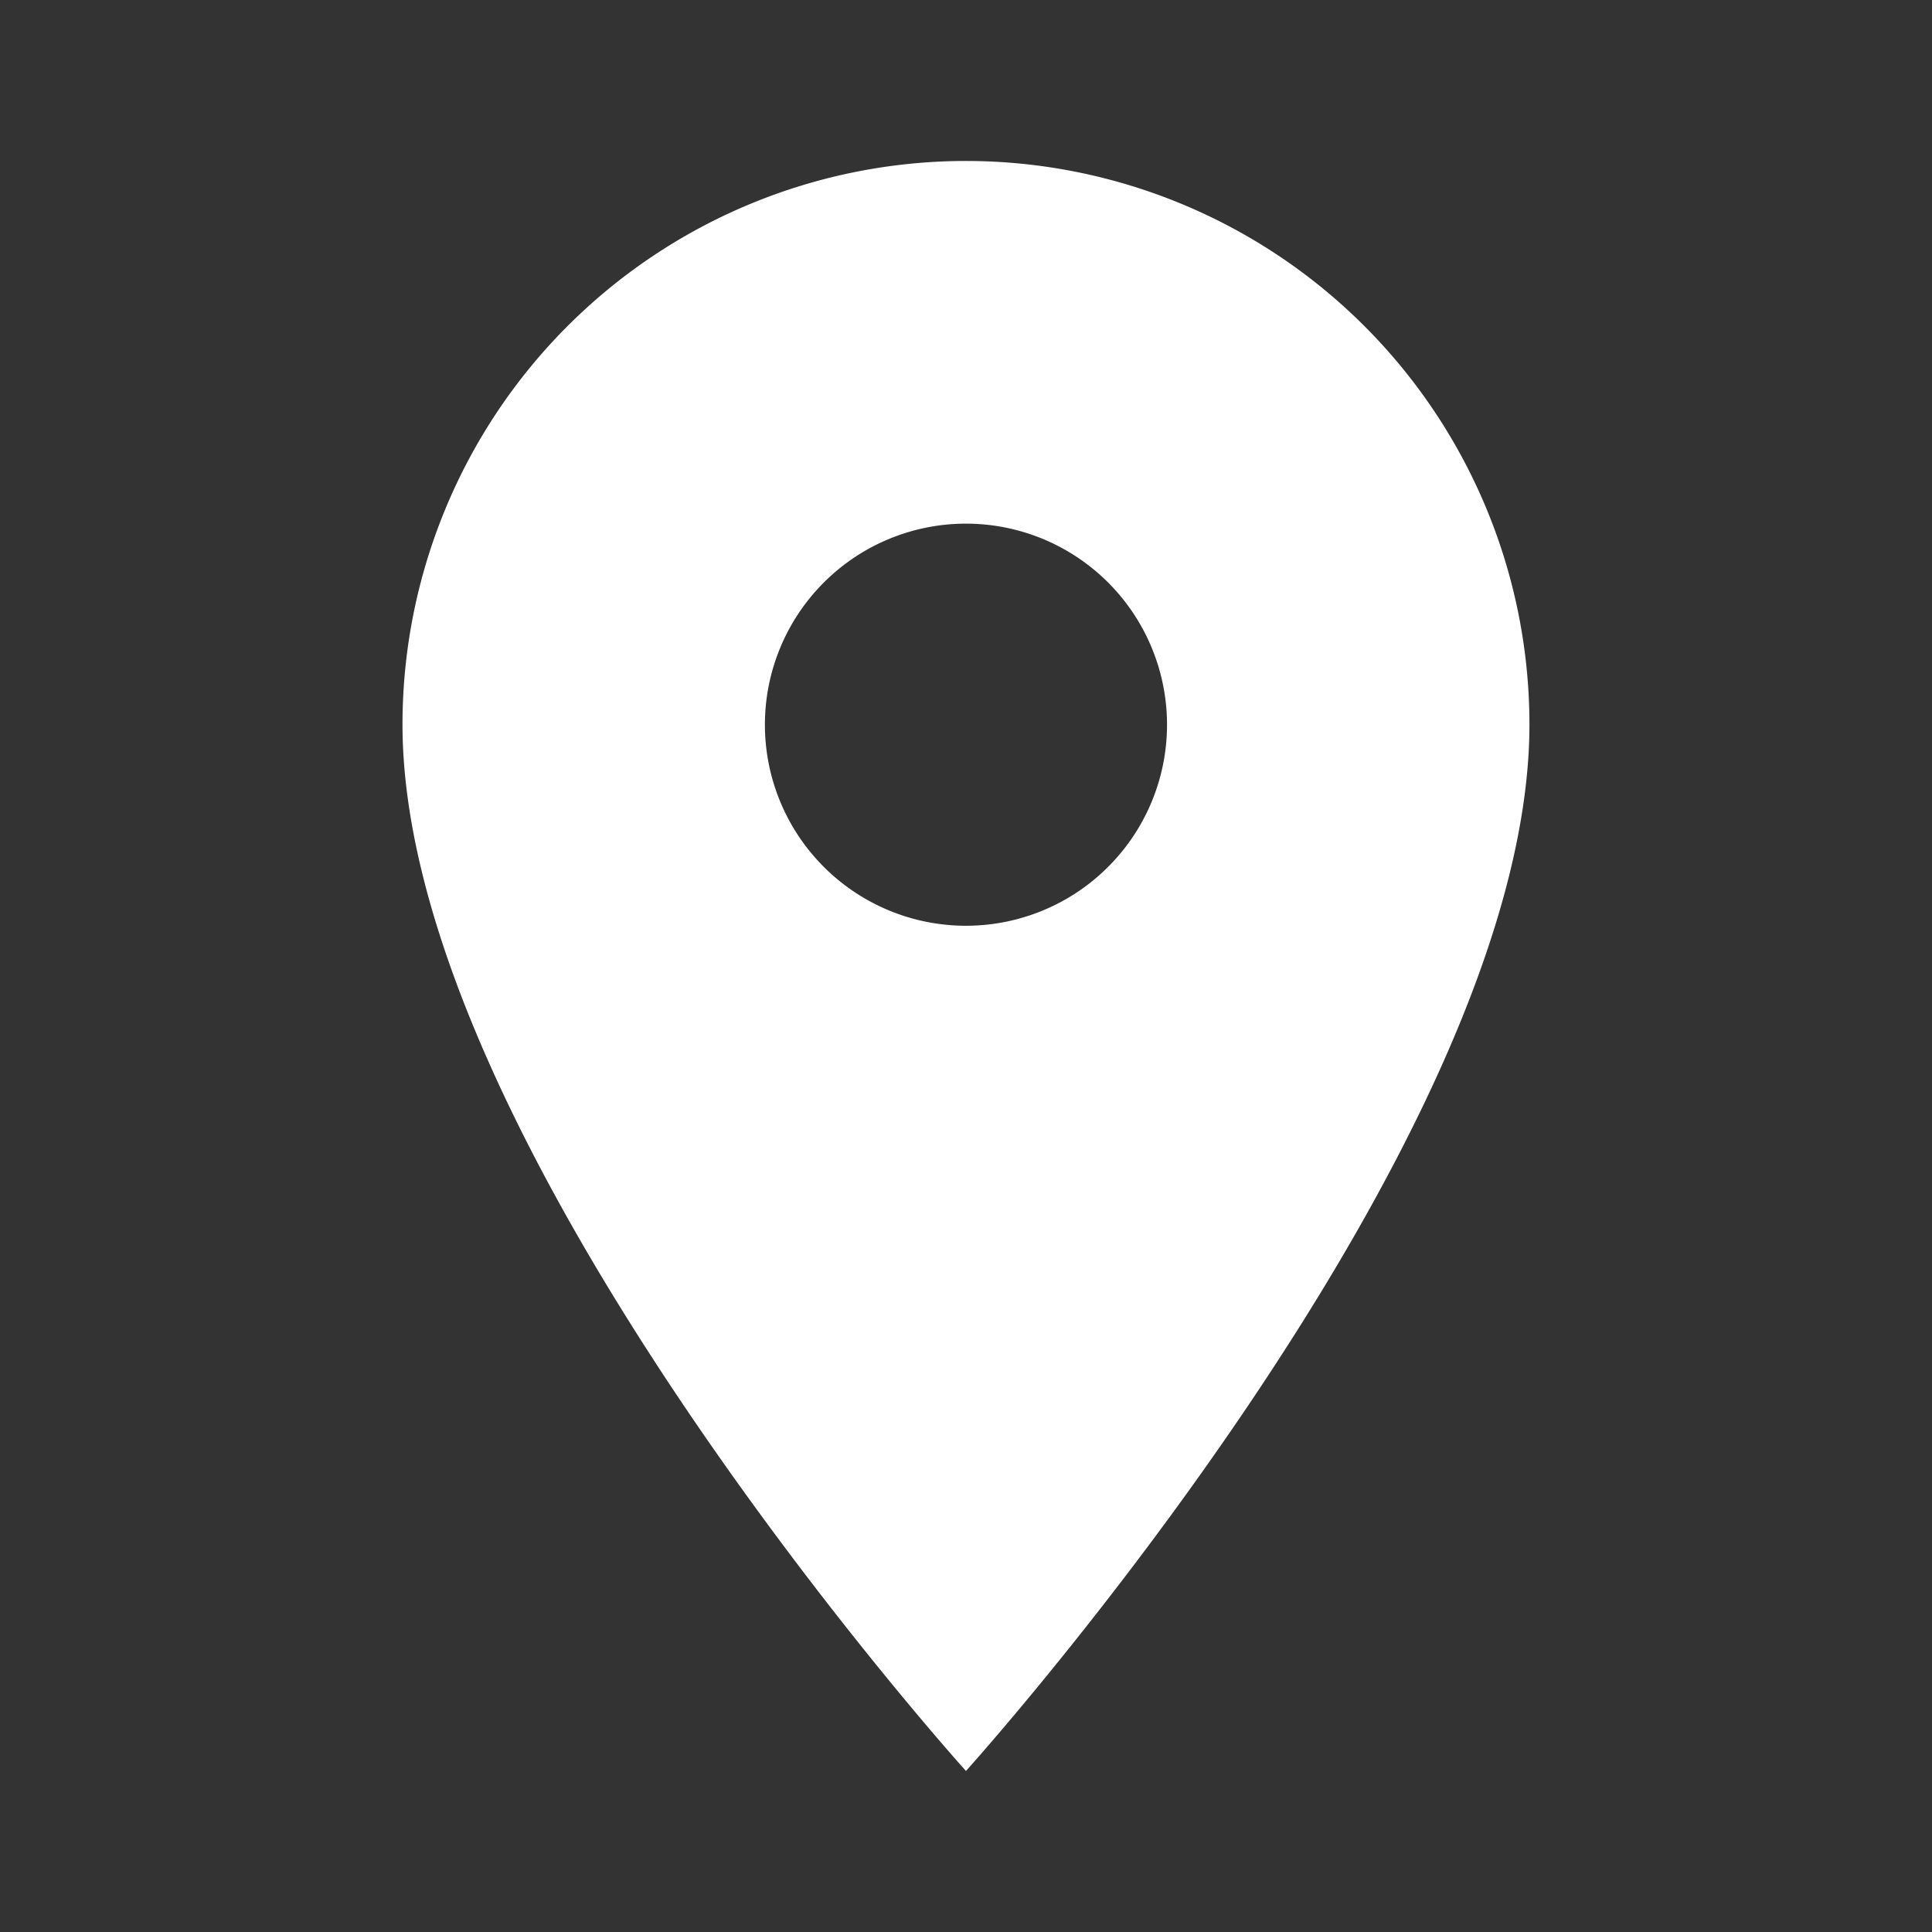
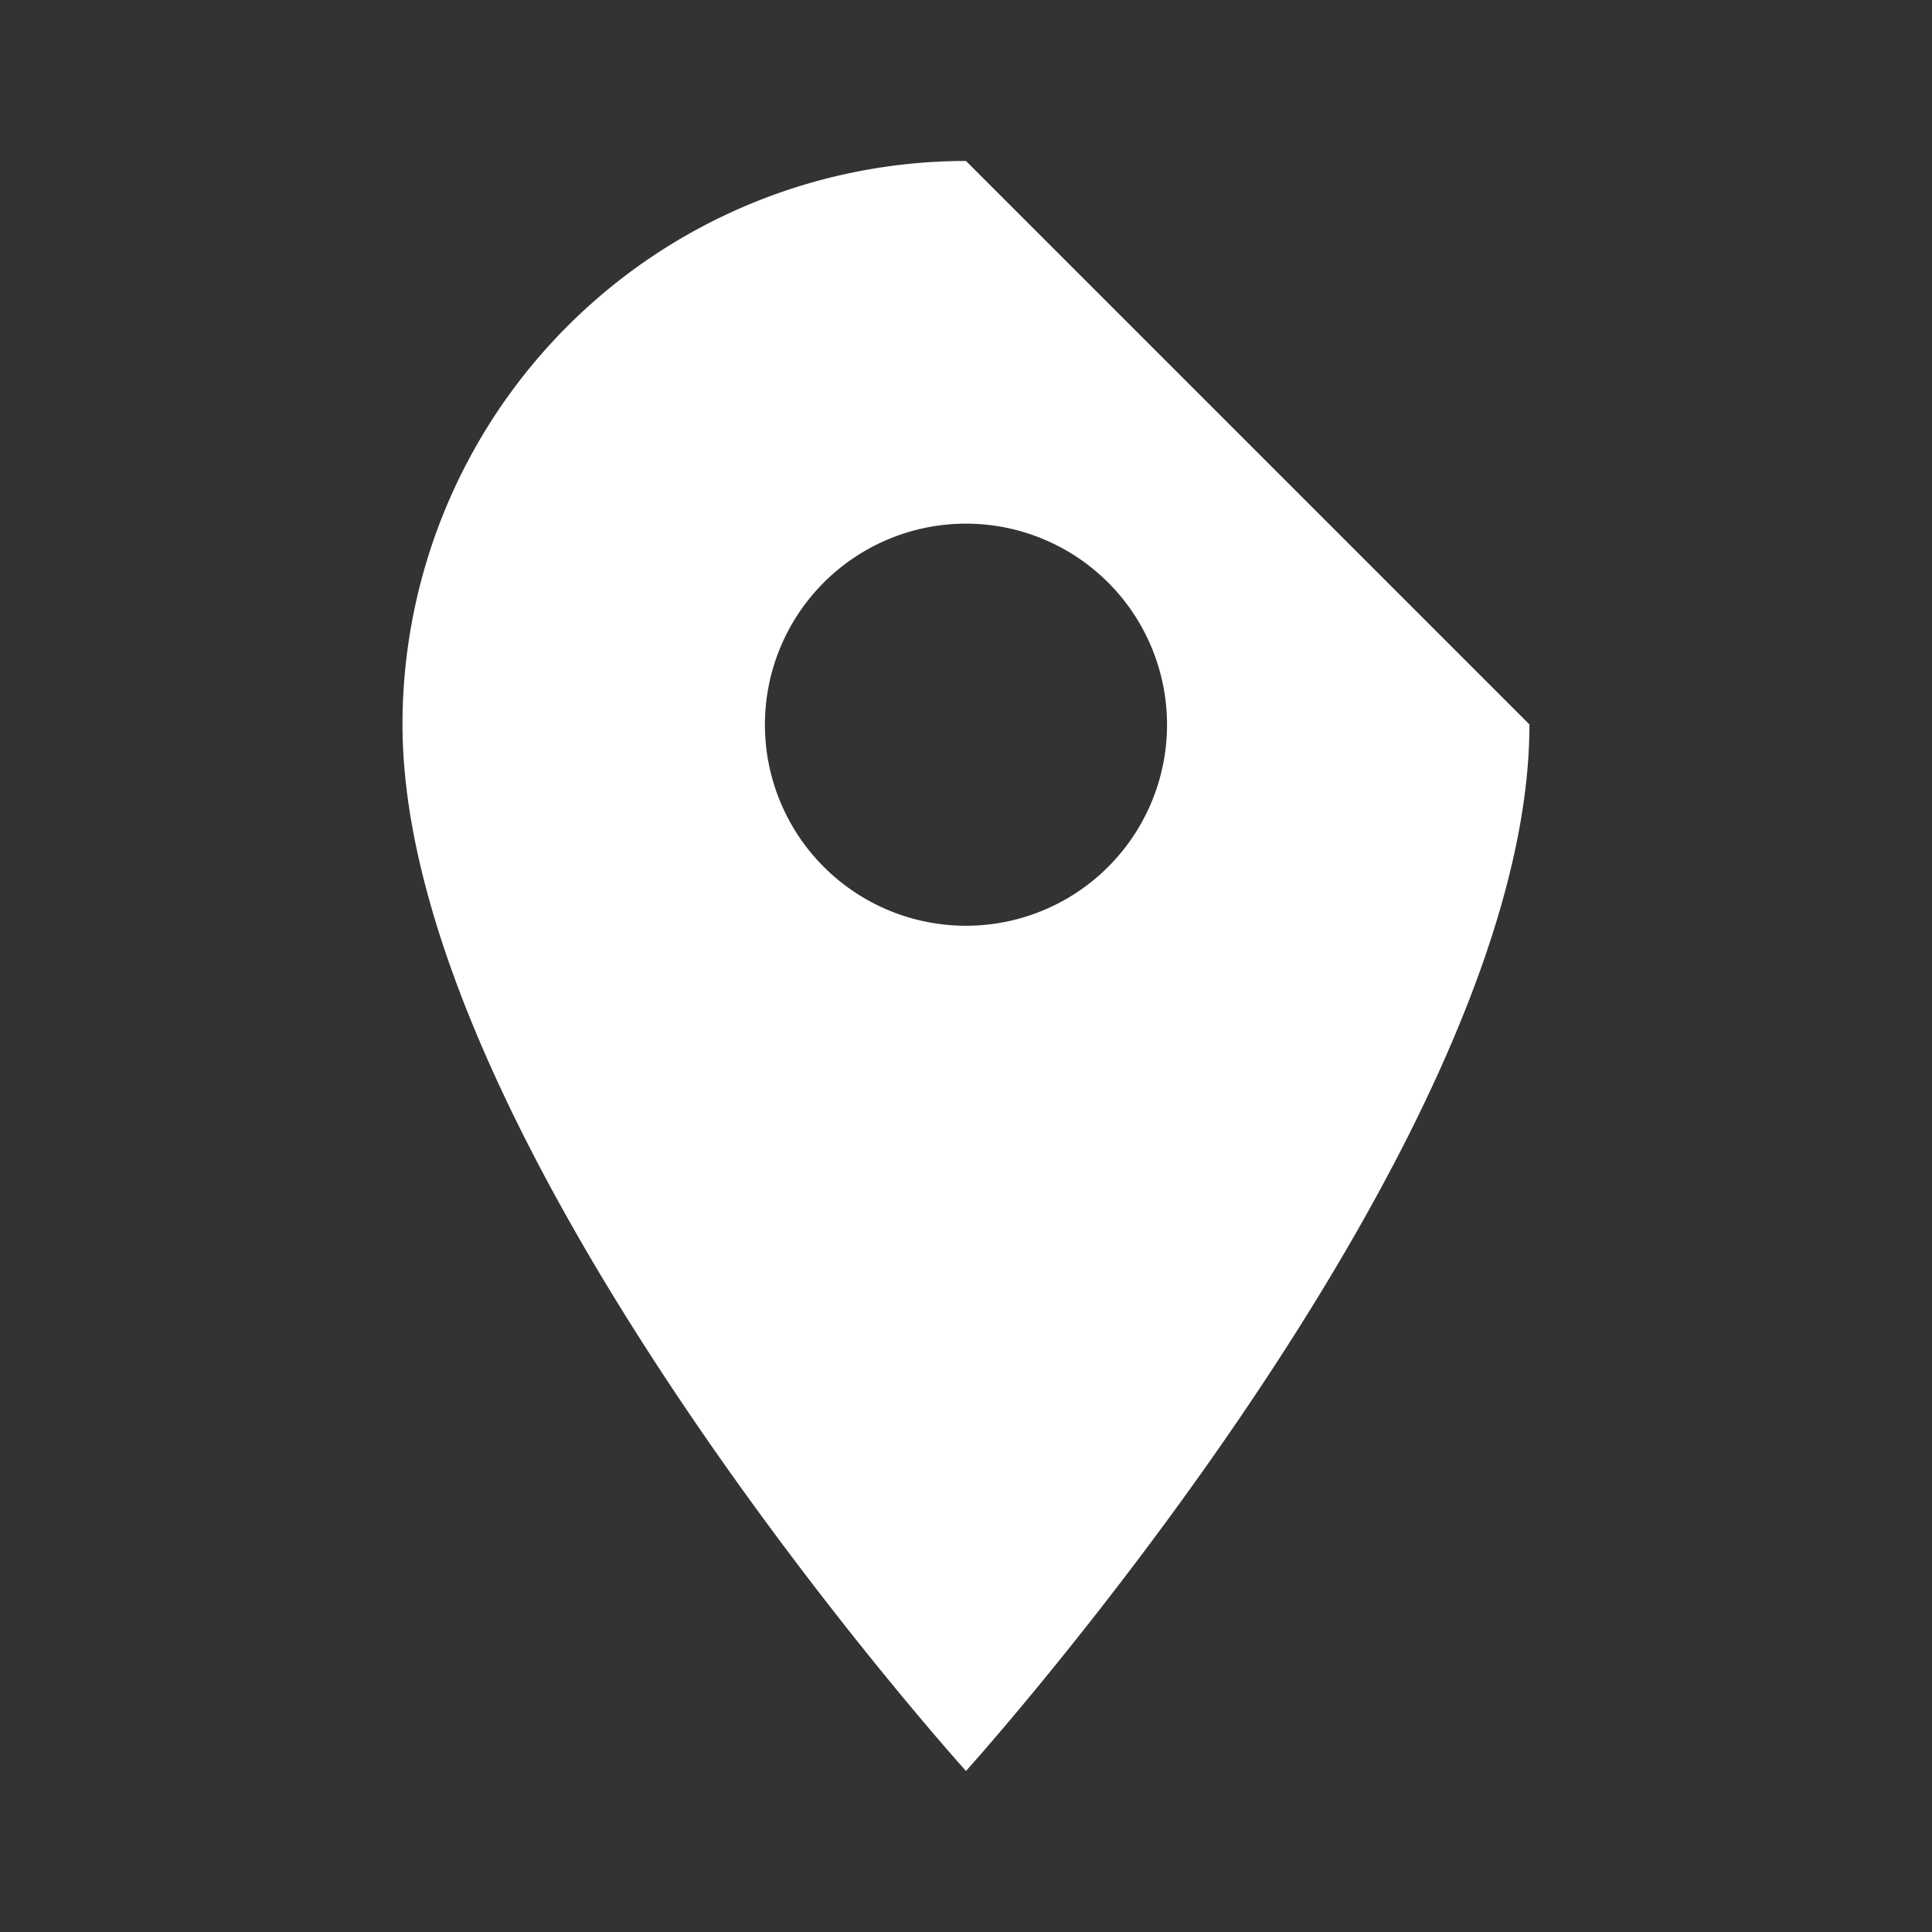
<svg xmlns="http://www.w3.org/2000/svg" id="location_1_" data-name="location (1)" width="29.789" height="29.789" viewBox="0 0 29.789 29.789">
  <rect x="0" y="0" width="29.789" height="29.789" fill="#333333" stroke="none" />
-   <path id="Pfad_11206" data-name="Pfad 11206" d="M18.688,4A8.69,8.69,0,0,0,10,12.688c0,6.516,8.688,16.136,8.688,16.136s8.688-9.619,8.688-16.136A8.69,8.69,0,0,0,18.688,4Zm0,11.792a3.1,3.1,0,1,1,3.1-3.1A3.1,3.1,0,0,1,18.688,15.792Z" transform="translate(-3.794 -1.518)" fill="#fff" />
-   <path id="Pfad_11207" data-name="Pfad 11207" d="M0,0H29.789V29.789H0Z" fill="none" />
+   <path id="Pfad_11206" data-name="Pfad 11206" d="M18.688,4A8.69,8.69,0,0,0,10,12.688c0,6.516,8.688,16.136,8.688,16.136s8.688-9.619,8.688-16.136Zm0,11.792a3.1,3.1,0,1,1,3.1-3.1A3.1,3.1,0,0,1,18.688,15.792Z" transform="translate(-3.794 -1.518)" fill="#fff" />
</svg>